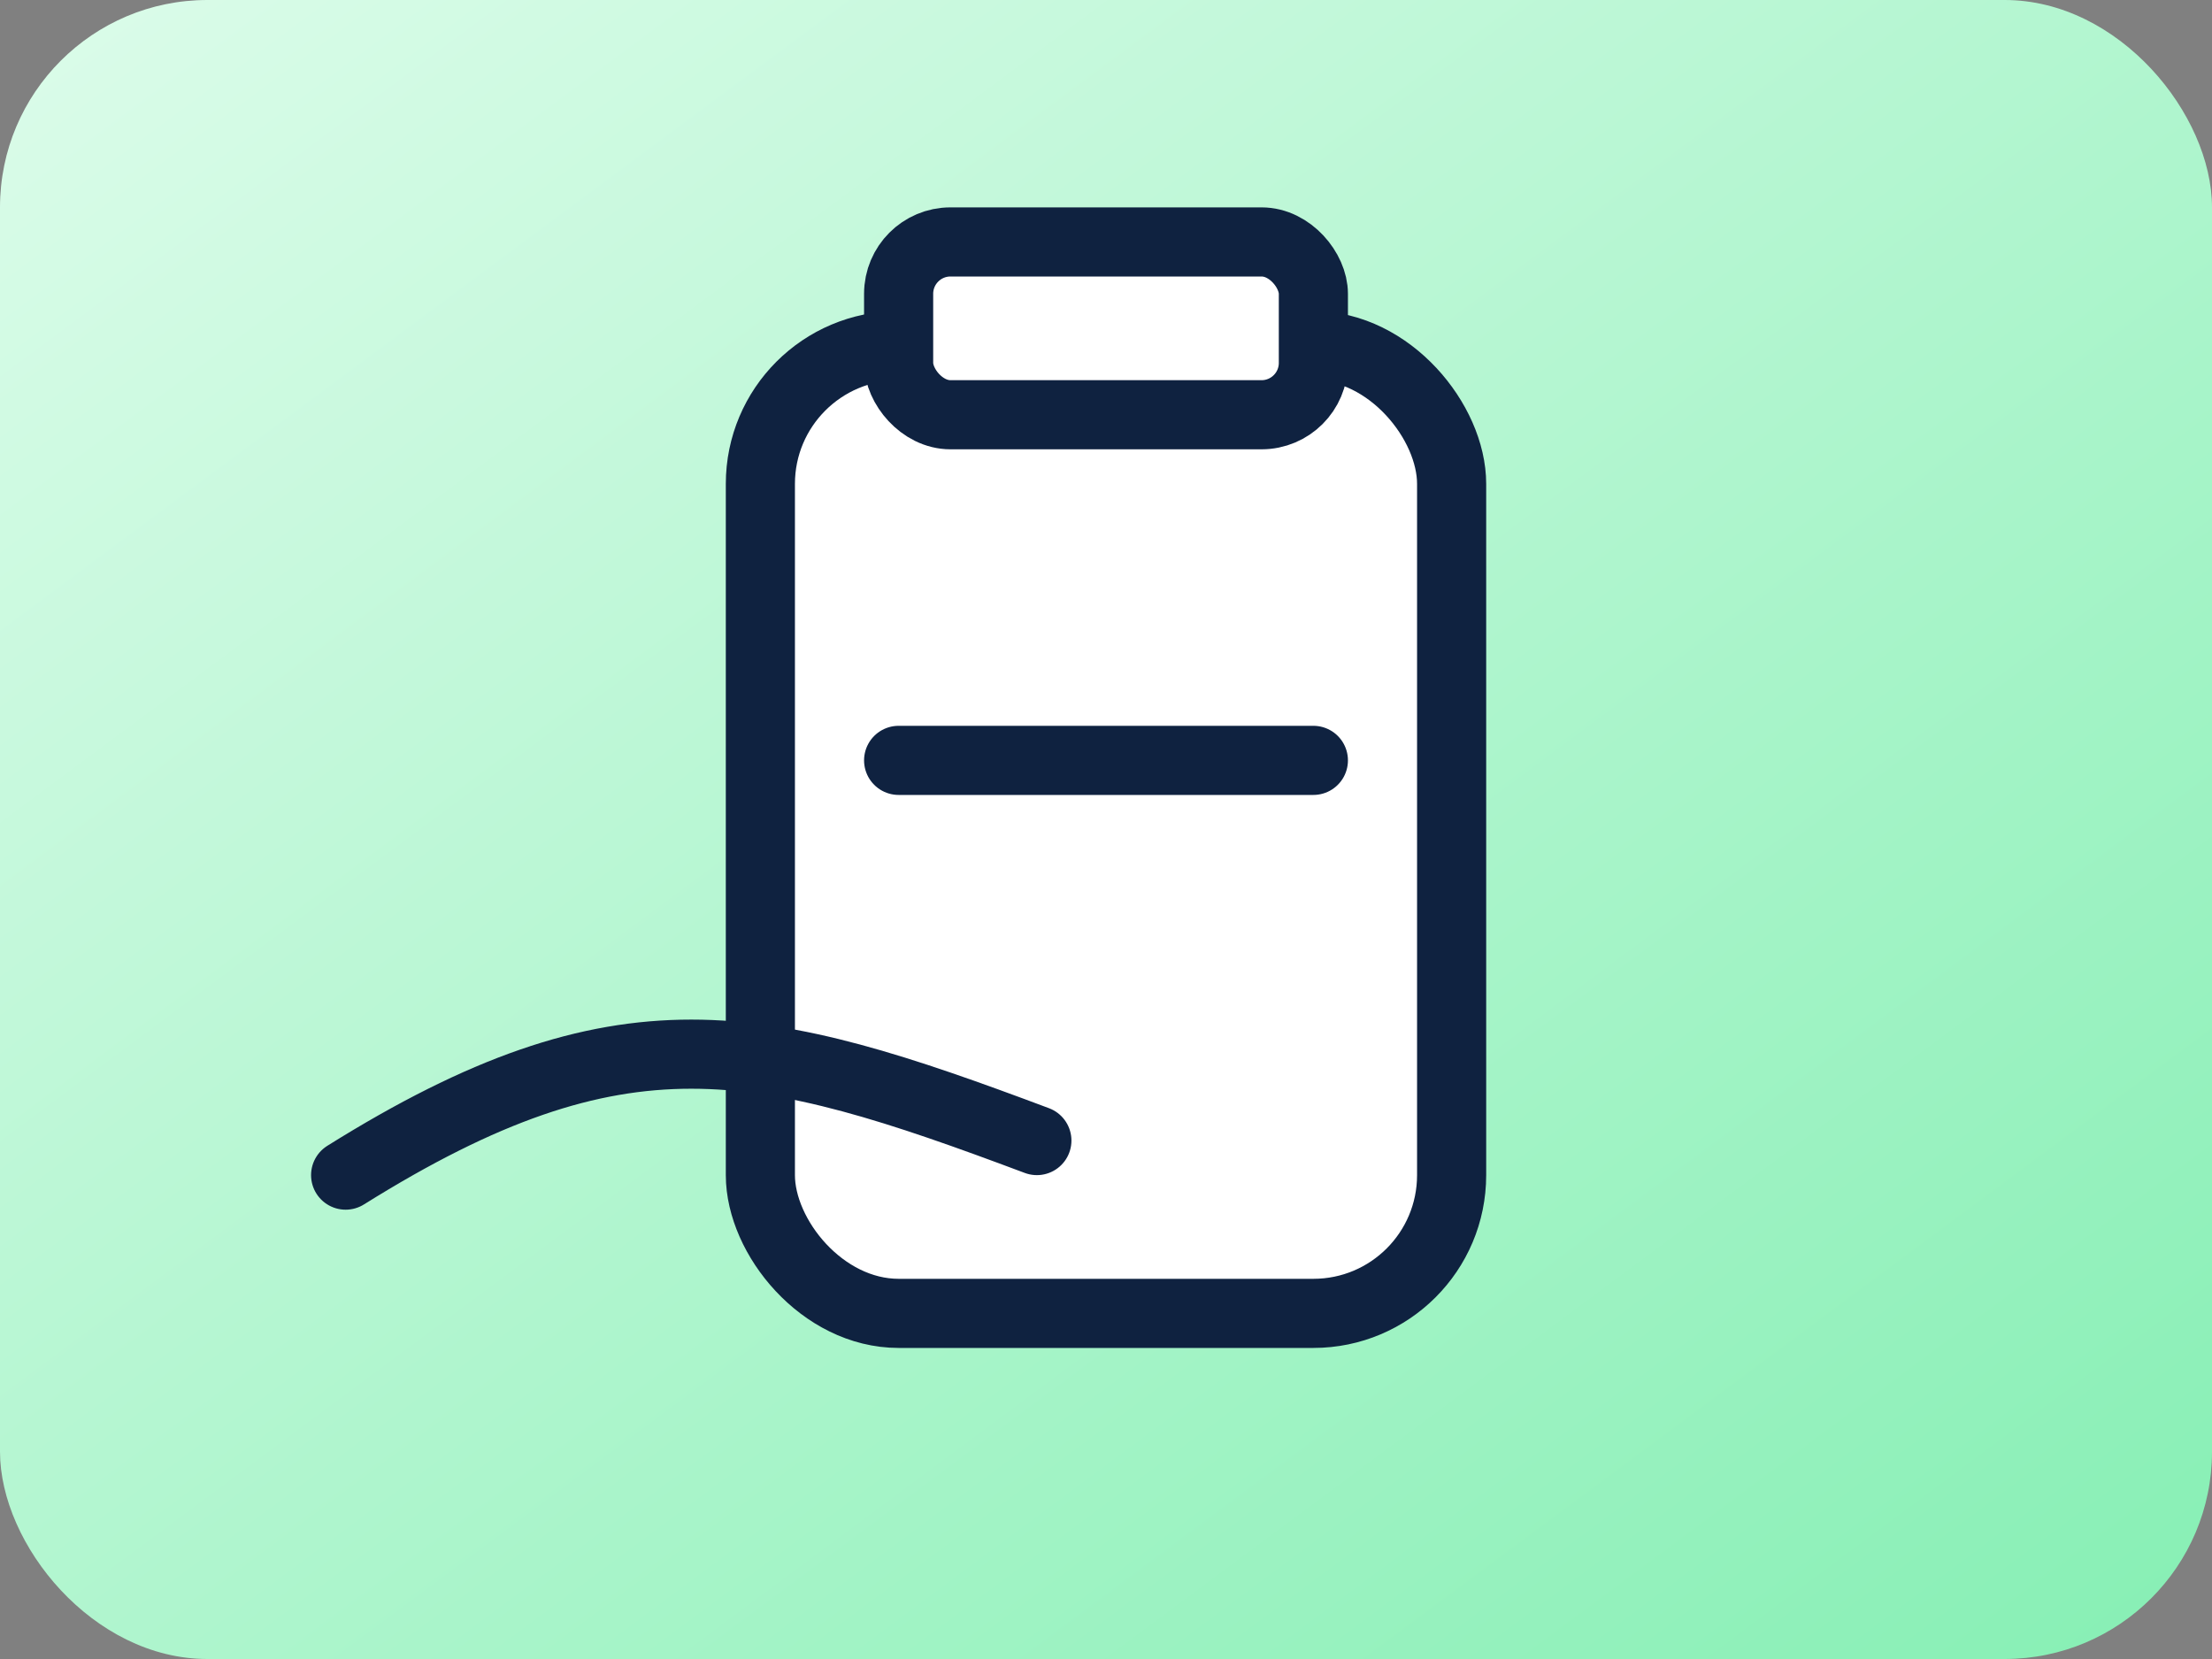
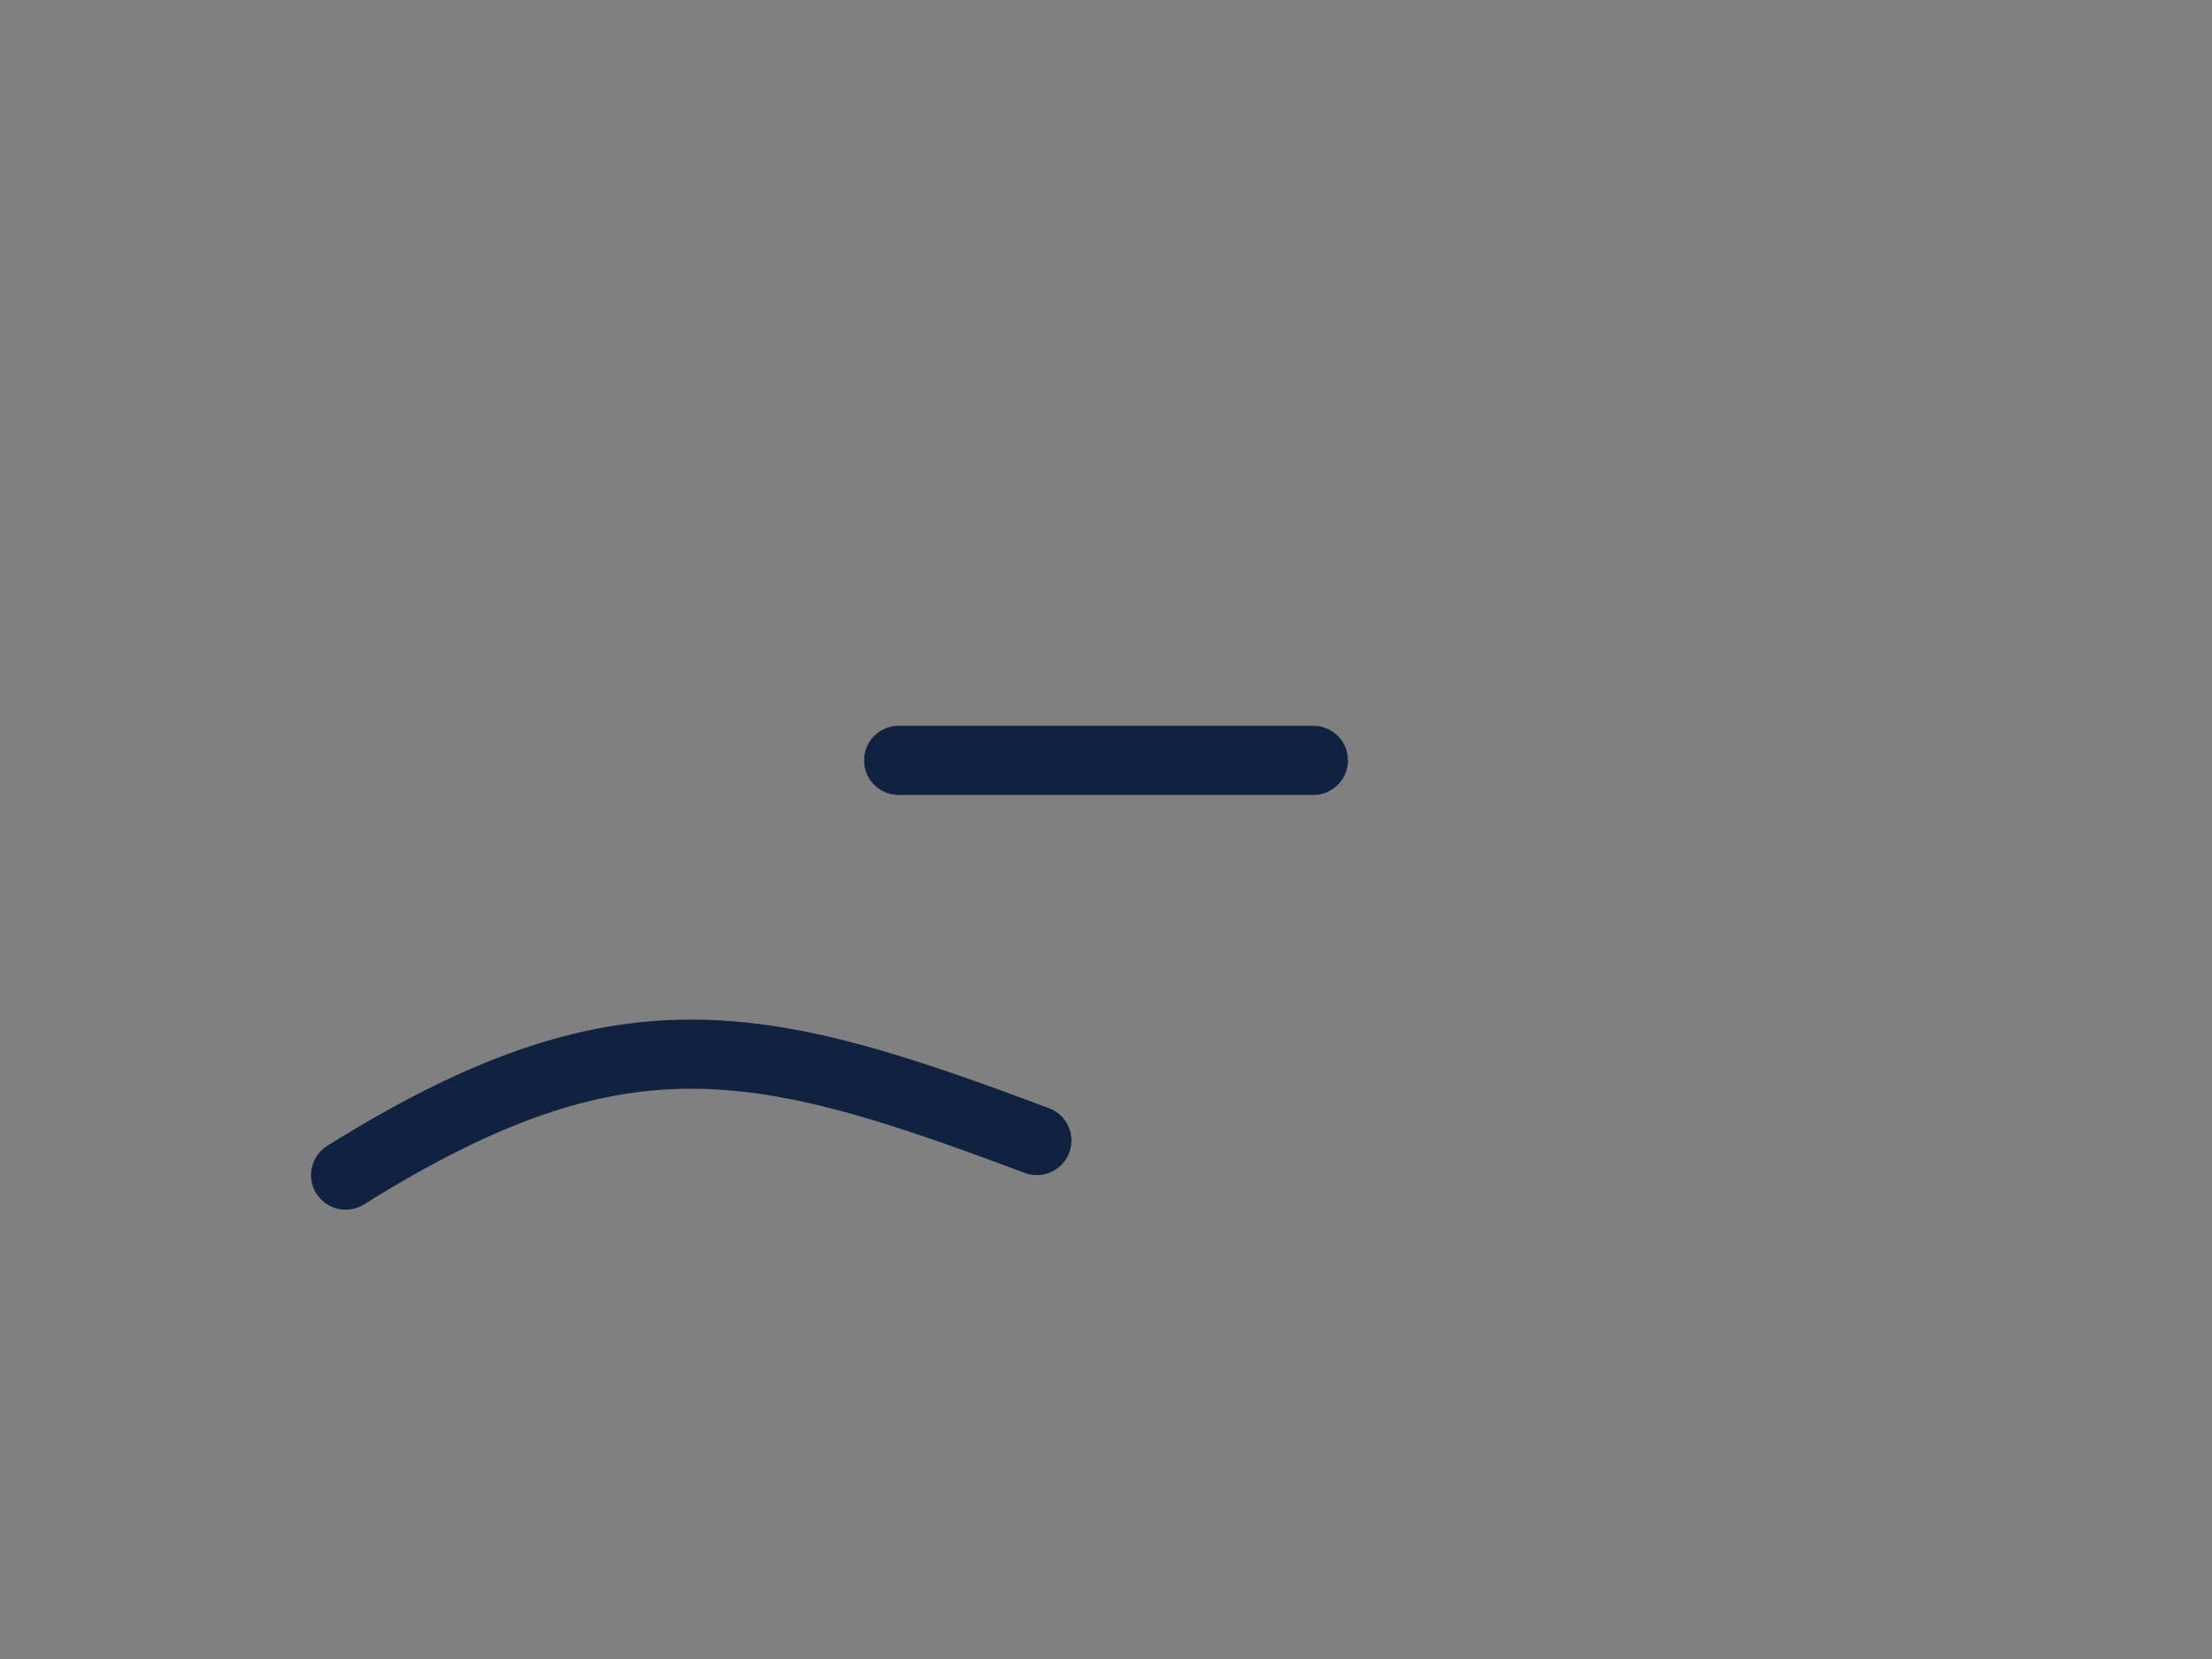
<svg xmlns="http://www.w3.org/2000/svg" viewBox="0 0 128 96">
  <rect x="0" y="0" width="128" height="96" fill="#808080" stroke="none" />
  <defs>
    <linearGradient id="gs" x1="0" x2="1" y1="0" y2="1">
      <stop offset="0" stop-color="#dcfcea" />
      <stop offset="1" stop-color="#86efb4" />
    </linearGradient>
  </defs>
-   <rect width="128" height="96" rx="12" fill="url(#gs)" />
  <g stroke="#0f2240" stroke-width="4" stroke-linecap="round" stroke-linejoin="round">
-     <rect x="44" y="20" width="40" height="56" rx="8" fill="#fff" />
-     <rect x="52" y="14" width="24" height="10" rx="3" fill="#fff" />
    <path d="M52 44h24" />
    <path d="M20 68c16-10 24-8 40-2" fill="none" />
  </g>
</svg>